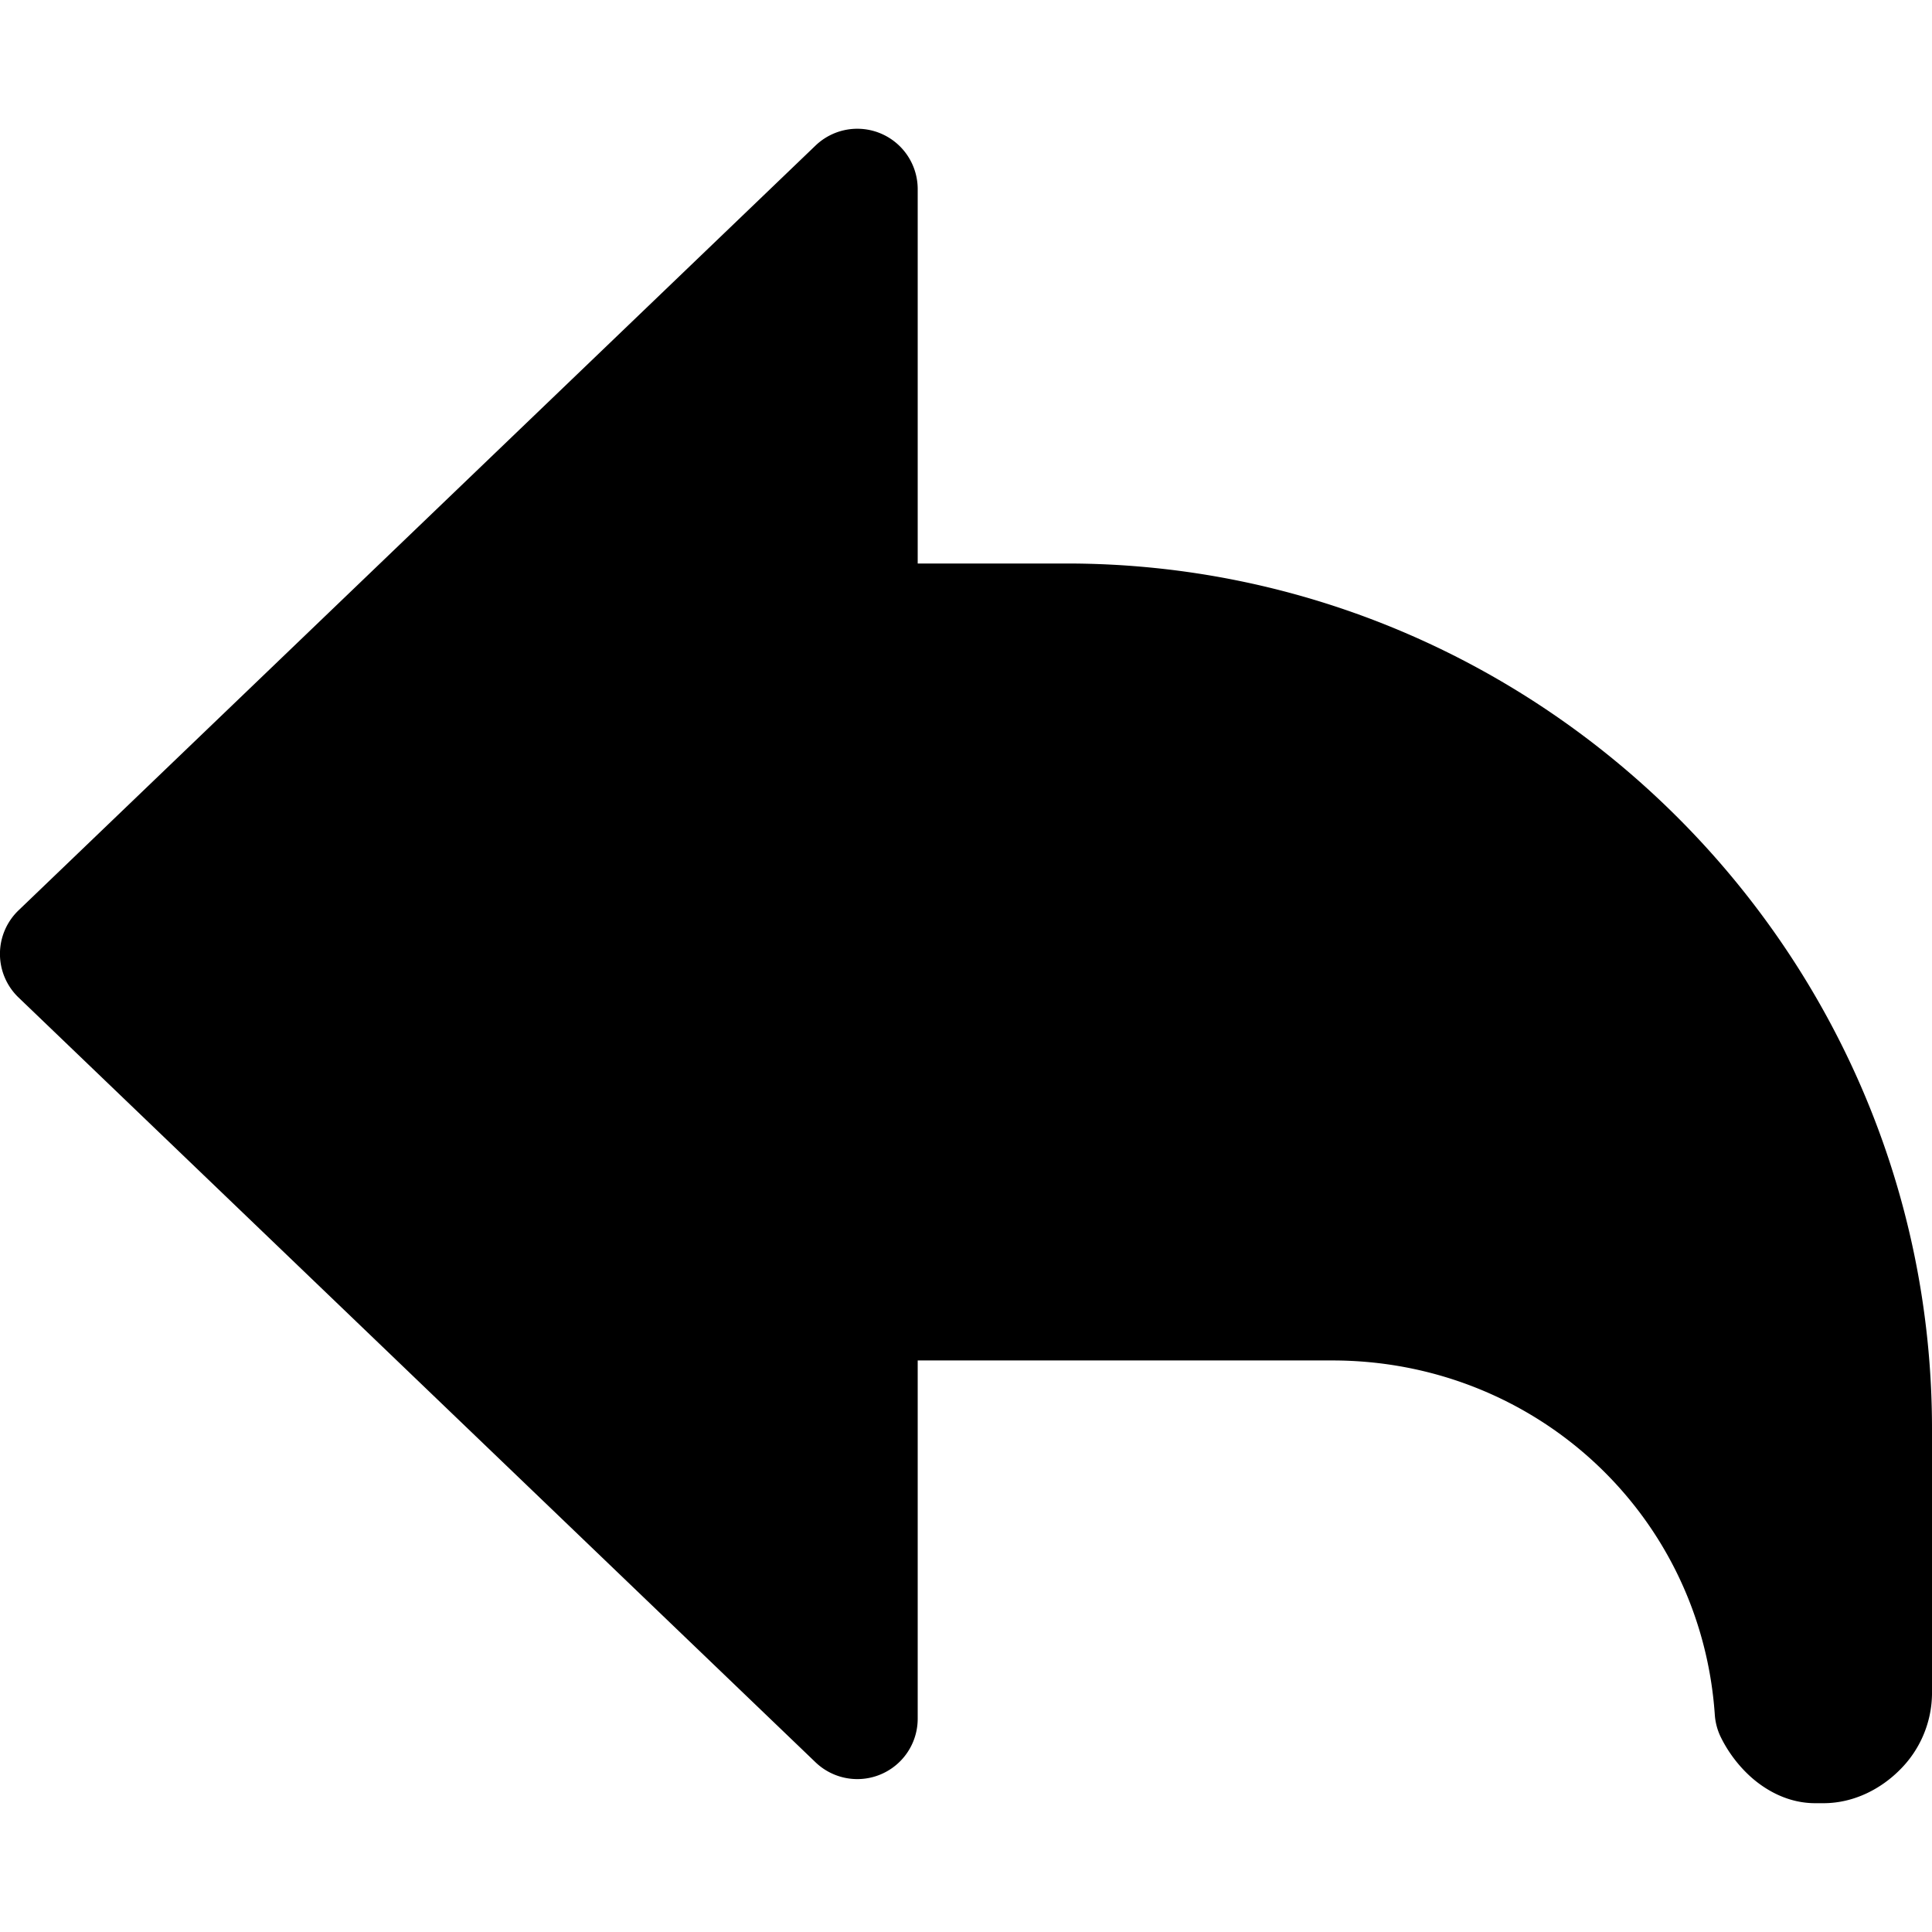
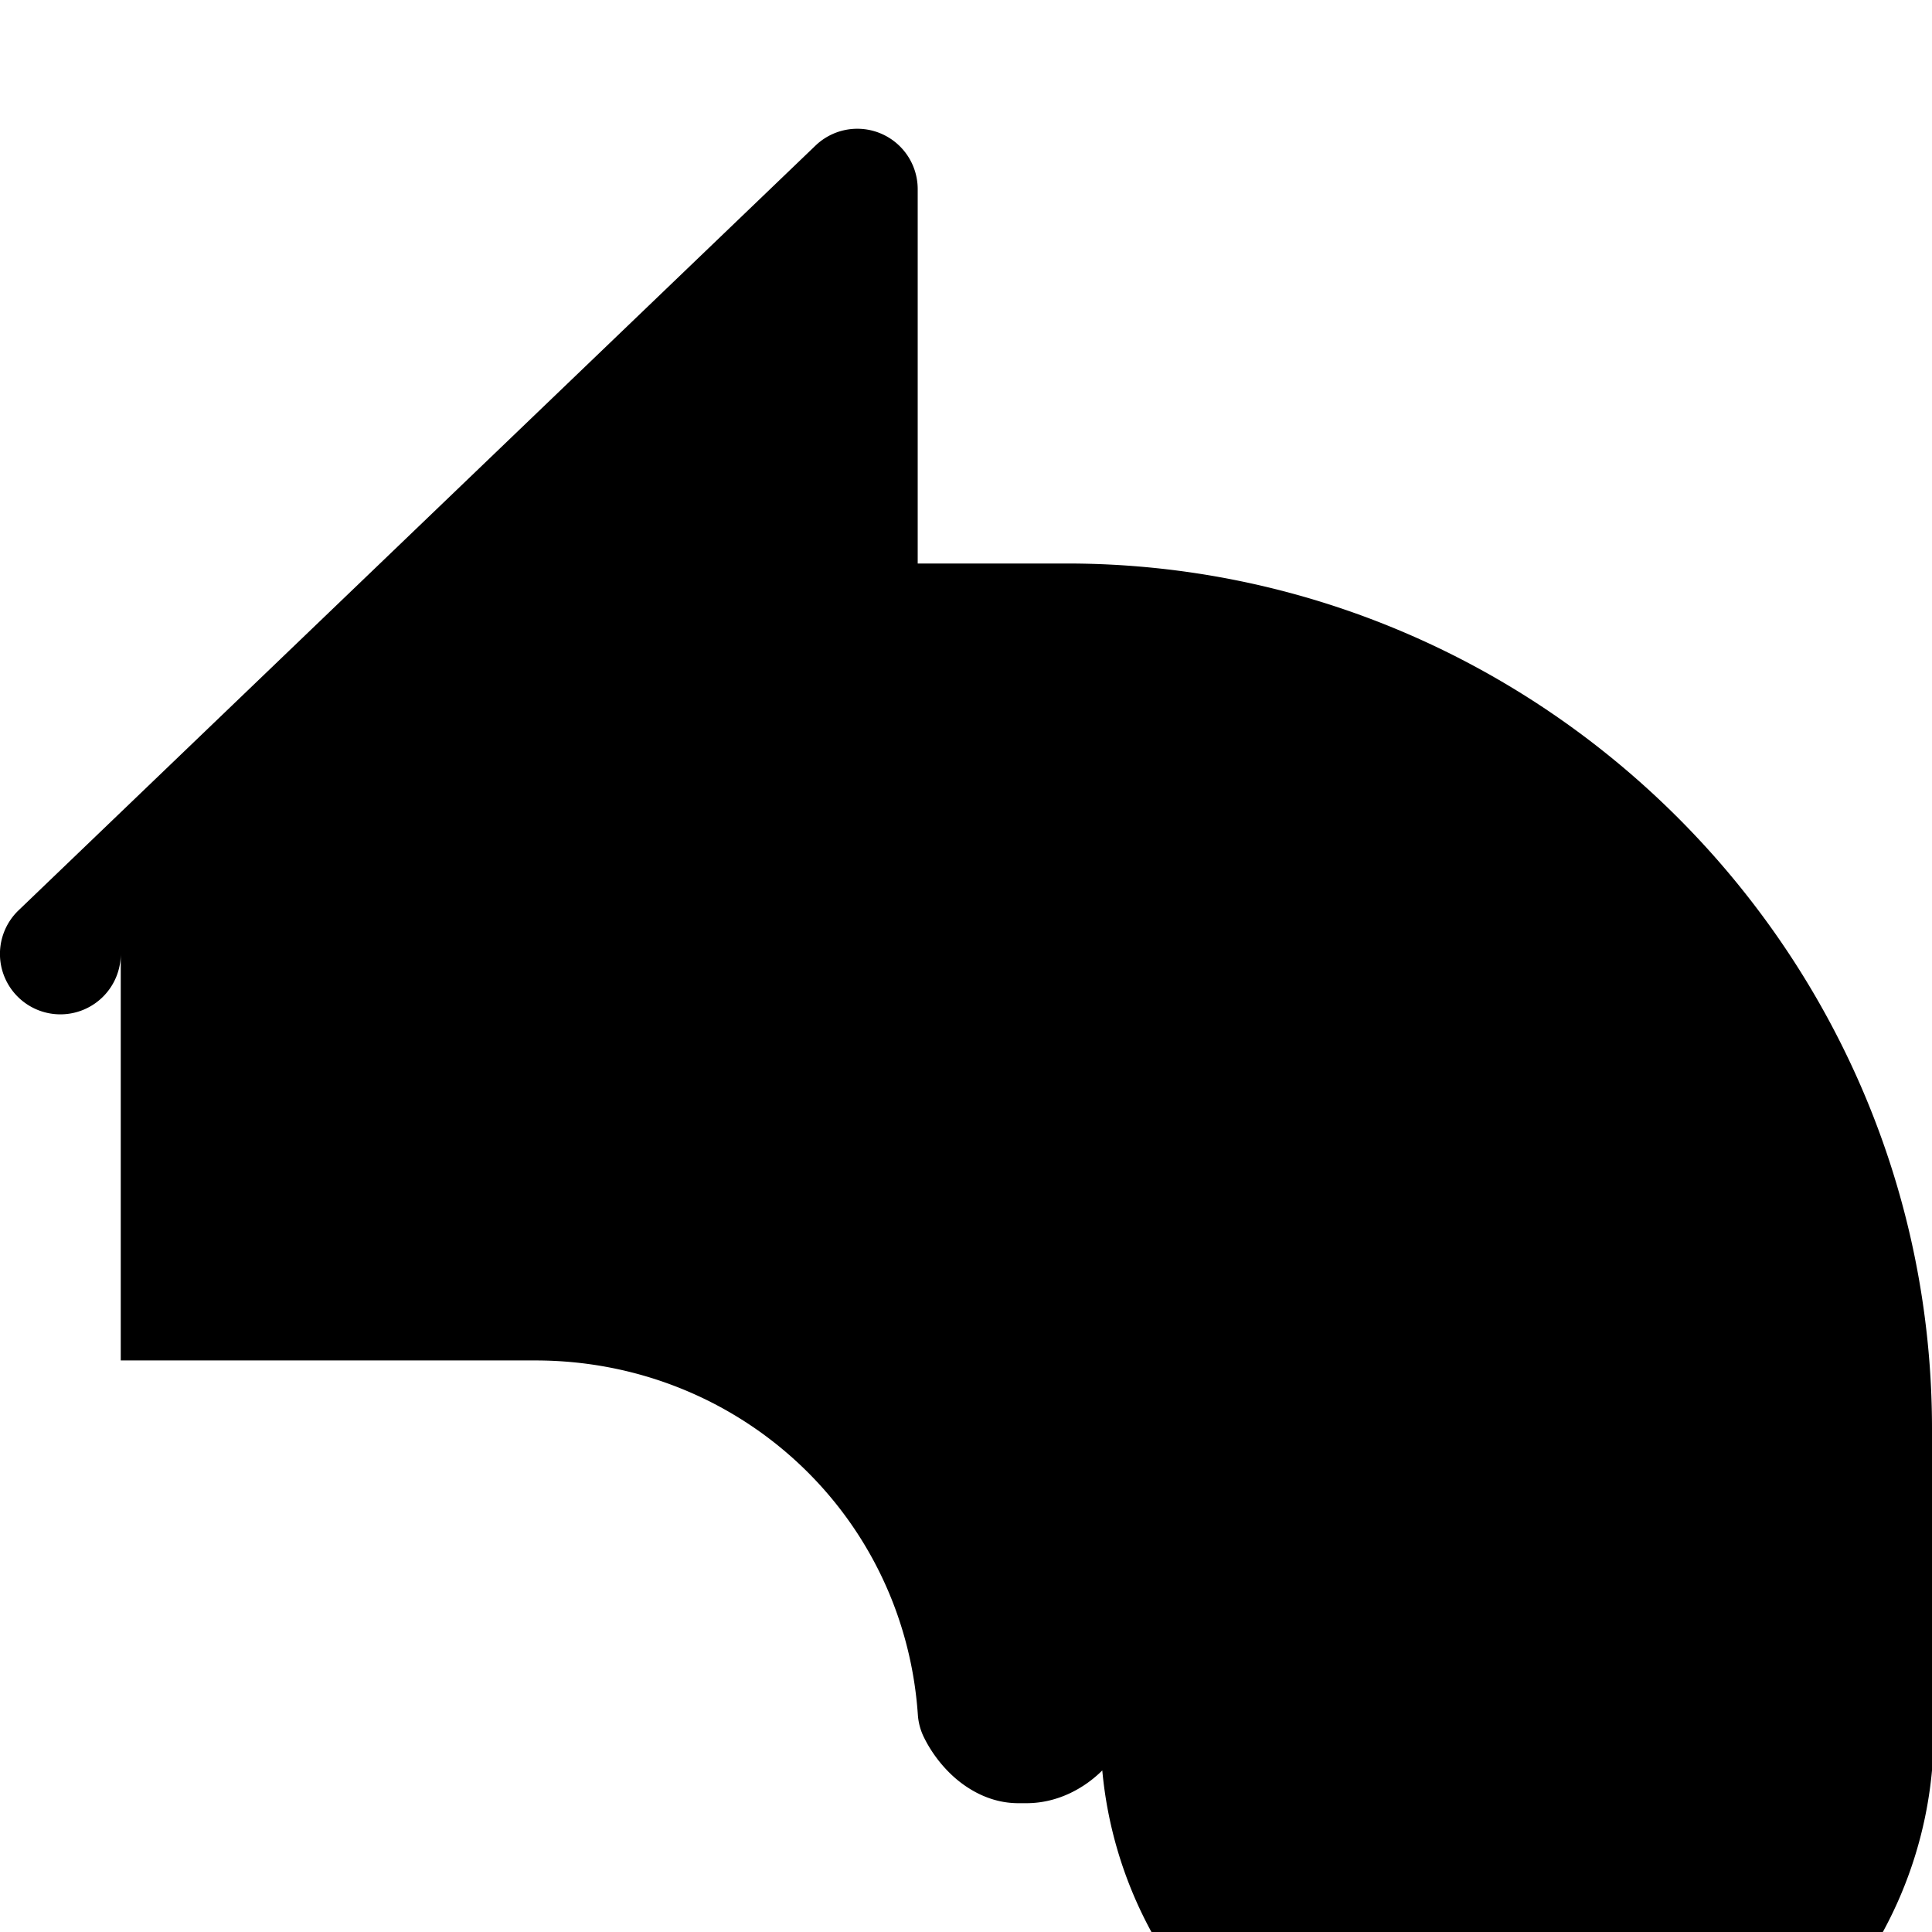
<svg xmlns="http://www.w3.org/2000/svg" fill="none" viewBox="0 0 24 24">
-   <path fill="#000000" fill-rule="evenodd" d="M11.4 2.35a0.75 0.75 0 0 0 -1.27 -0.541l-9.9 9.5a0.75 0.75 0 0 0 0 1.082l9.9 9.5a0.75 0.75 0 0 0 1.27 -0.54V16.9h5.15c2.513 0 4.58 1.902 4.752 4.402a0.749 0.749 0 0 0 0.077 0.283c0.09 0.182 0.225 0.364 0.395 0.51 0.162 0.138 0.43 0.305 0.776 0.305h0.1c0.394 0 0.725 -0.19 0.943 -0.407A1.35 1.35 0 0 0 24 21.05v-3.3C24 11.836 19.164 7 13.25 7H11.4V2.35Z" clip-rule="evenodd" stroke-width="1" />
+   <path fill="#000000" fill-rule="evenodd" d="M11.4 2.35a0.75 0.75 0 0 0 -1.27 -0.541l-9.9 9.5a0.75 0.75 0 0 0 0 1.082a0.75 0.75 0 0 0 1.27 -0.54V16.9h5.15c2.513 0 4.58 1.902 4.752 4.402a0.749 0.749 0 0 0 0.077 0.283c0.09 0.182 0.225 0.364 0.395 0.51 0.162 0.138 0.43 0.305 0.776 0.305h0.1c0.394 0 0.725 -0.19 0.943 -0.407A1.35 1.35 0 0 0 24 21.05v-3.3C24 11.836 19.164 7 13.25 7H11.4V2.35Z" clip-rule="evenodd" stroke-width="1" />
</svg>